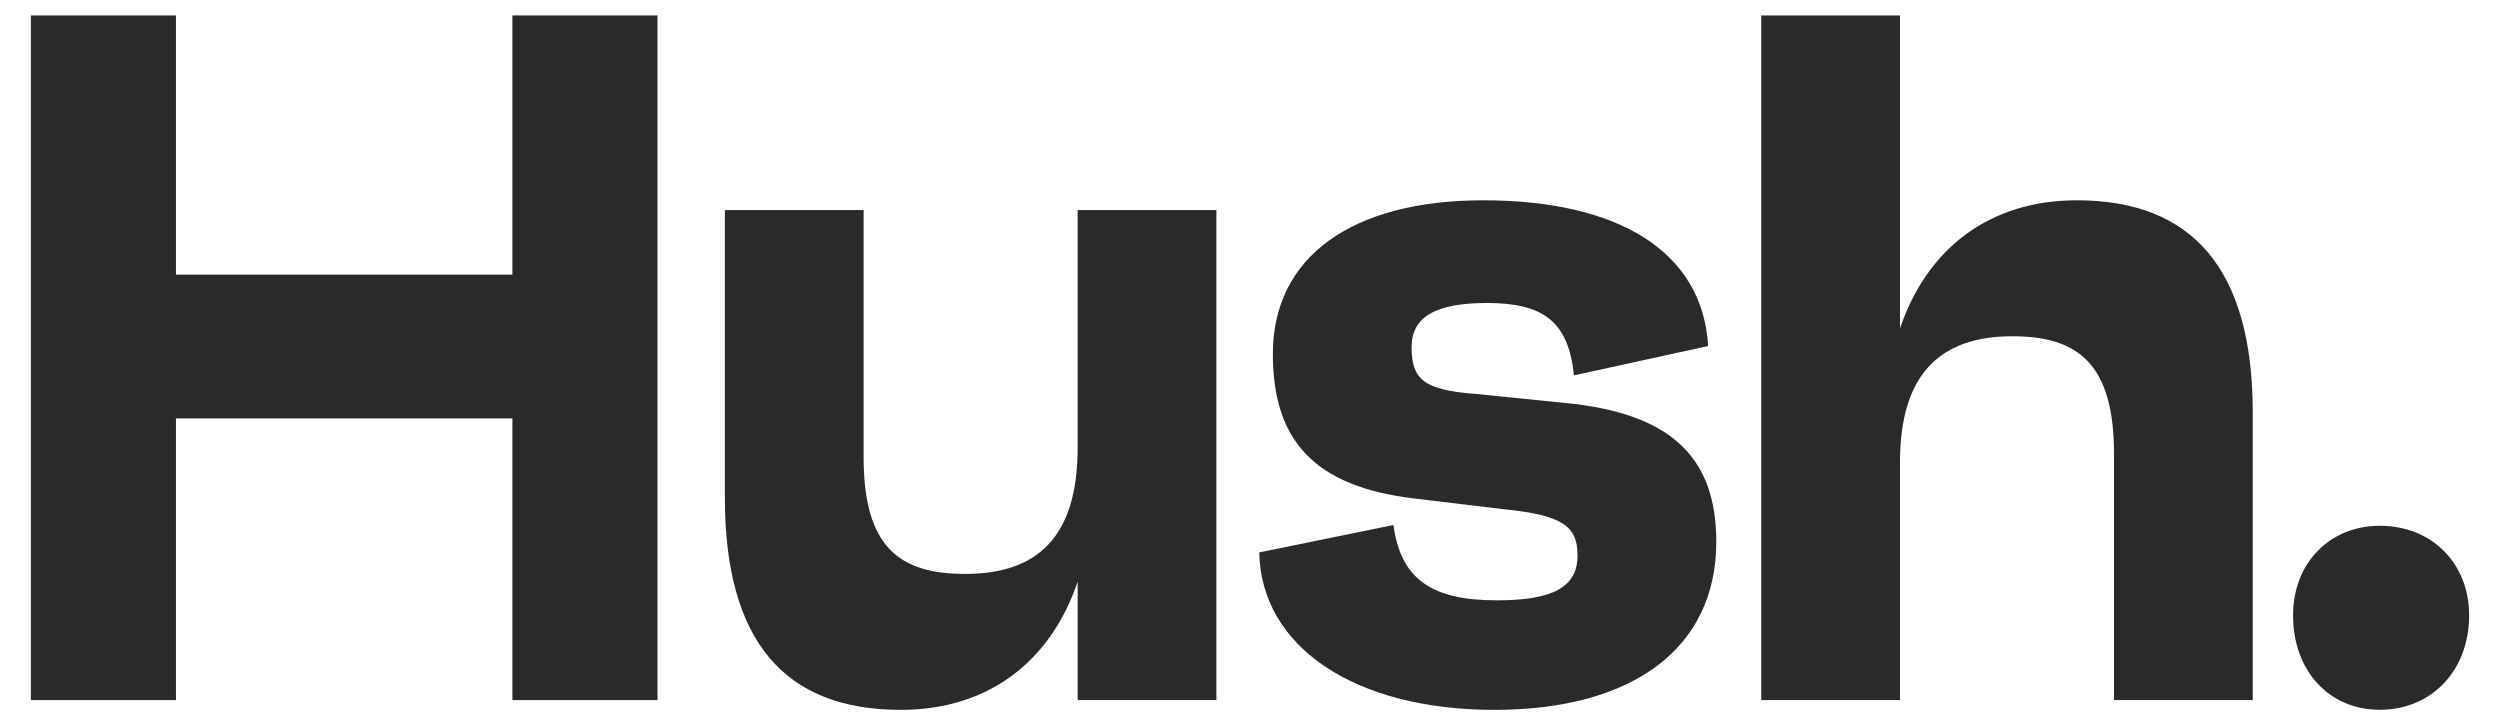
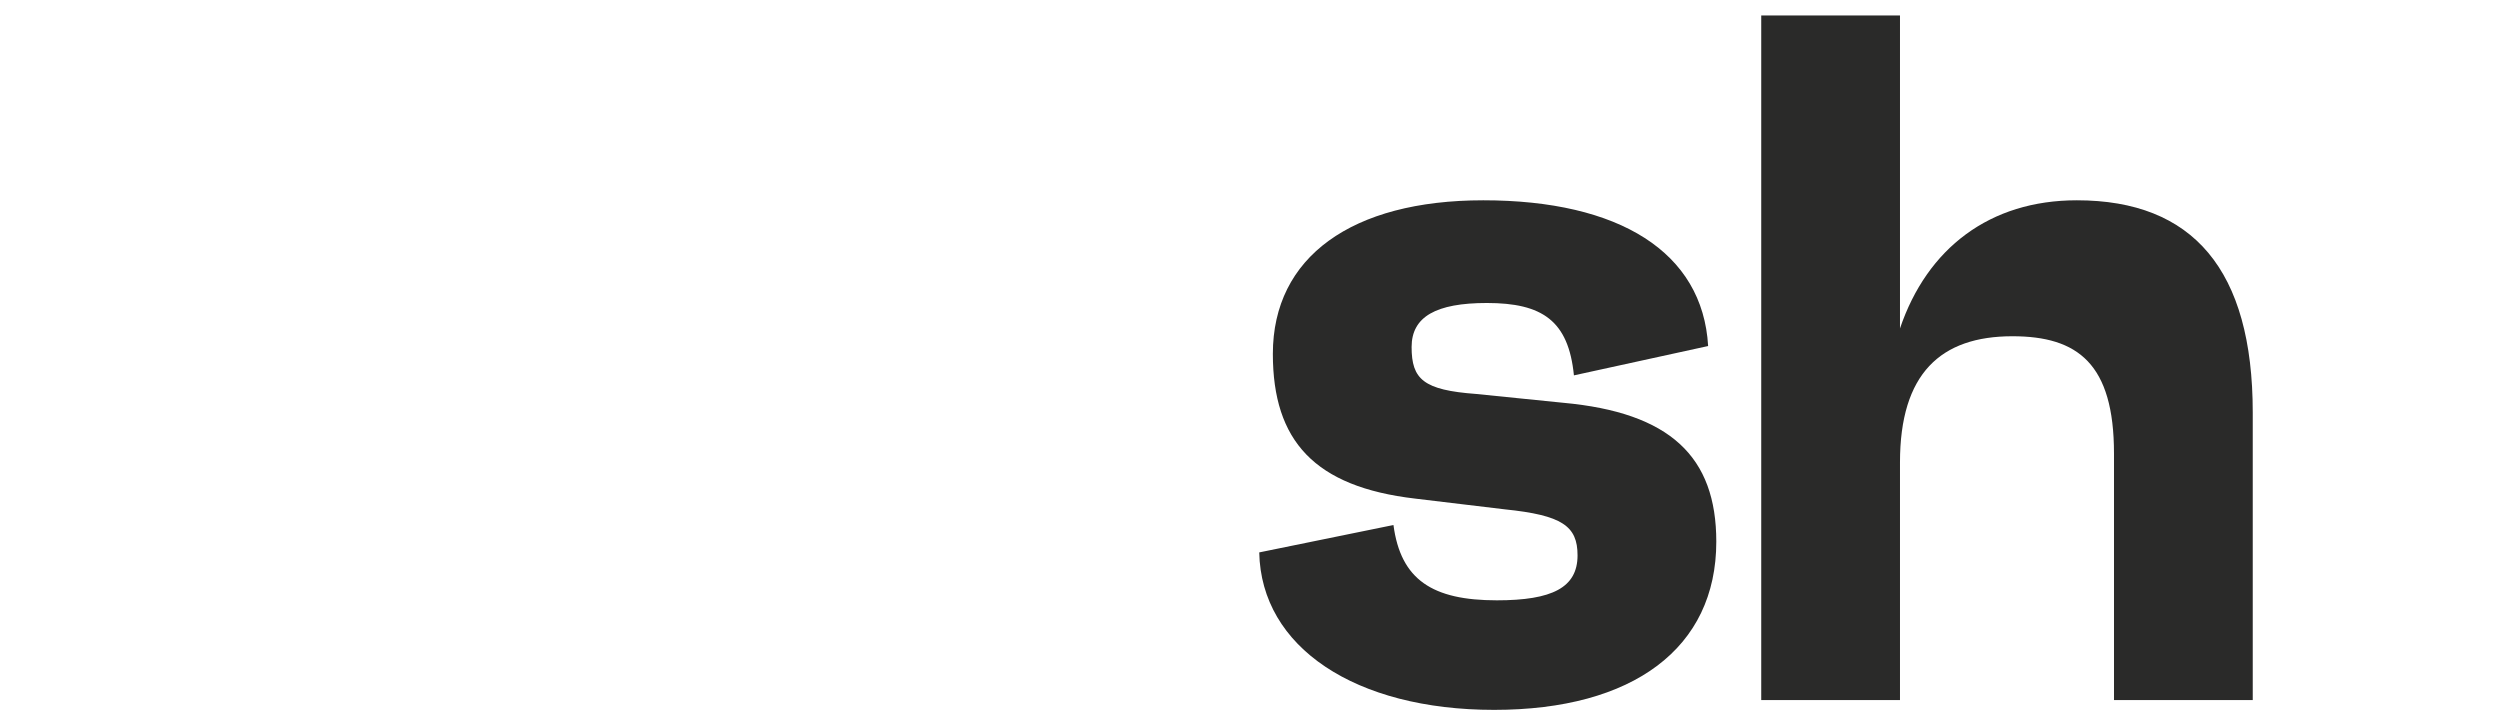
<svg xmlns="http://www.w3.org/2000/svg" width="162" height="47" viewBox="0 0 162 47" fill="none">
-   <path d="M33.204 17.796V1H42.606V45.366H33.204V27.113H11.402V45.366H2V1H11.402V17.796H33.204Z" fill="#2A2A29" />
-   <path d="M69.832 29.014V13.613H78.822V45.366H69.832V37.697C68.069 42.894 64.014 46 58.372 46C50.851 46 46.972 41.563 46.972 32.246V13.613H55.963V29.648C55.963 35.479 58.314 37.19 62.545 37.19C67.187 37.19 69.832 34.845 69.832 29.014Z" fill="#2A2A29" />
  <path d="M96.819 46C87.828 46 81.717 41.944 81.599 35.796L90.296 34.021C90.766 37.571 92.823 38.901 96.995 38.901C100.58 38.901 102.225 38.078 102.225 35.986C102.225 34.085 101.226 33.387 97.524 33.007L91.707 32.31C85.184 31.549 82.481 28.57 82.481 22.93C82.481 16.655 87.593 12.979 96.114 12.979C104.929 12.979 110.335 16.338 110.687 22.423L101.99 24.324C101.638 20.775 99.934 19.634 96.349 19.634C93.058 19.634 91.472 20.521 91.472 22.486C91.472 24.578 92.236 25.275 95.644 25.528L101.285 26.099C108.219 26.732 111.216 29.584 111.216 35.099C111.216 42.007 105.81 46 96.819 46Z" fill="#2A2A29" />
  <path d="M134.578 12.979C142.1 12.979 145.978 17.479 145.978 26.732V45.366H136.987V29.394C136.987 23.563 134.636 21.789 130.405 21.789C125.763 21.789 123.119 24.197 123.119 29.965V45.366H114.128V1H123.119V21.282C124.882 16.084 128.936 12.979 134.578 12.979Z" fill="#2A2A29" />
-   <path d="M154.207 45.994C150.896 45.994 148.591 43.443 148.591 39.873C148.591 36.493 150.956 34.071 154.207 34.071C157.576 34.071 160 36.493 160 39.873C160 43.443 157.576 45.994 154.207 45.994Z" fill="#2A2A29" />
-   <path d="M156.687 38.918C155.962 38.918 155.456 38.359 155.456 37.577C155.456 36.836 155.975 36.305 156.687 36.305C157.425 36.305 157.957 36.836 157.957 37.577C157.957 38.359 157.425 38.918 156.687 38.918Z" fill="#2A2A29" />
</svg>